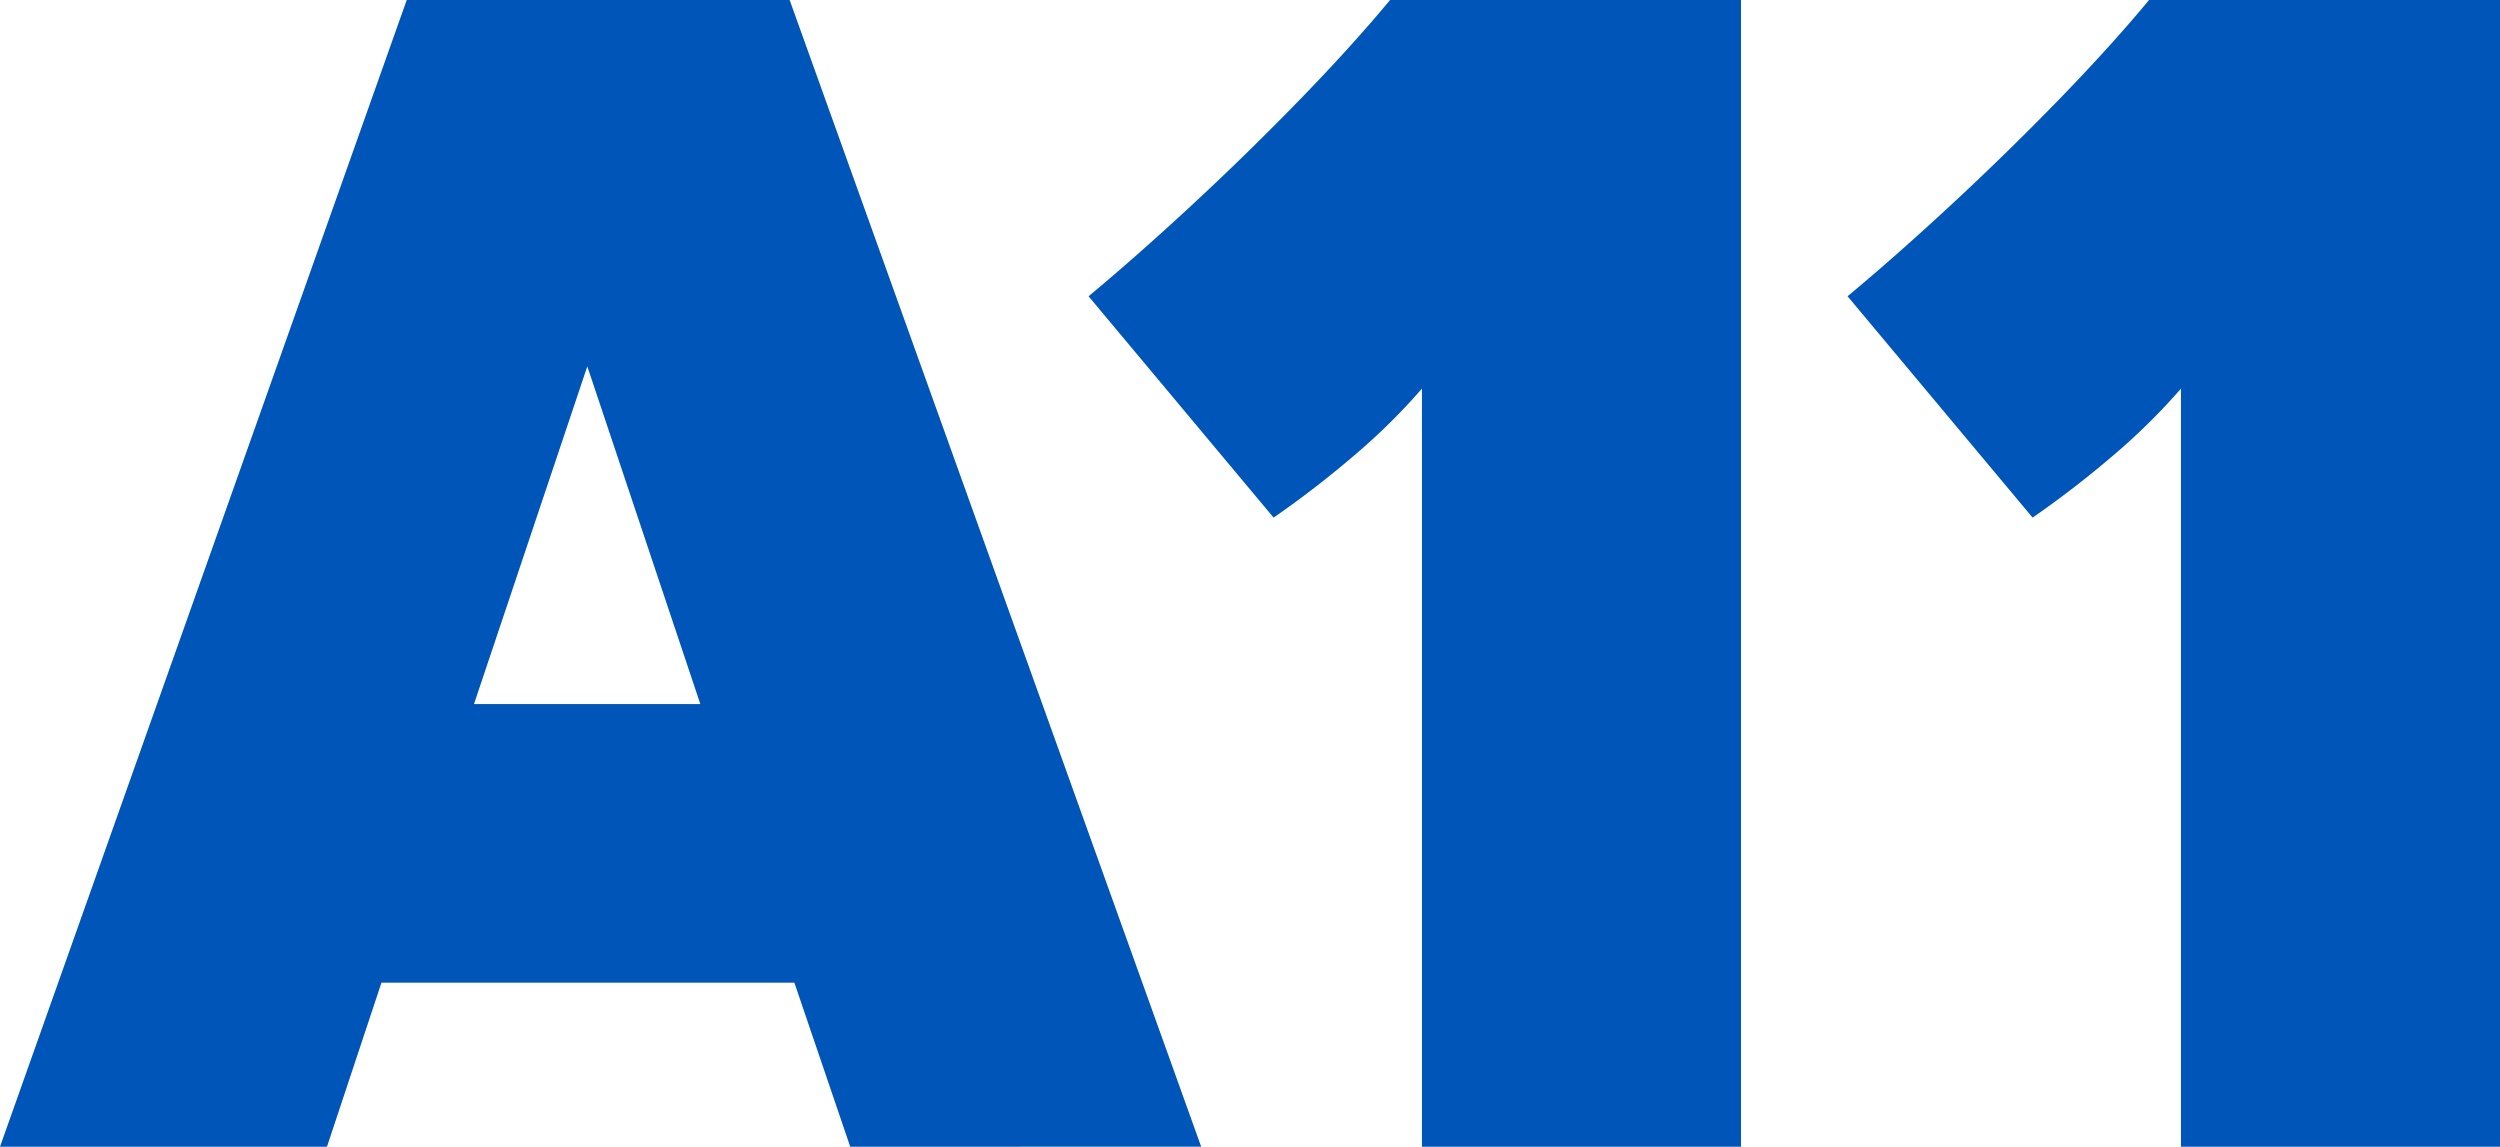
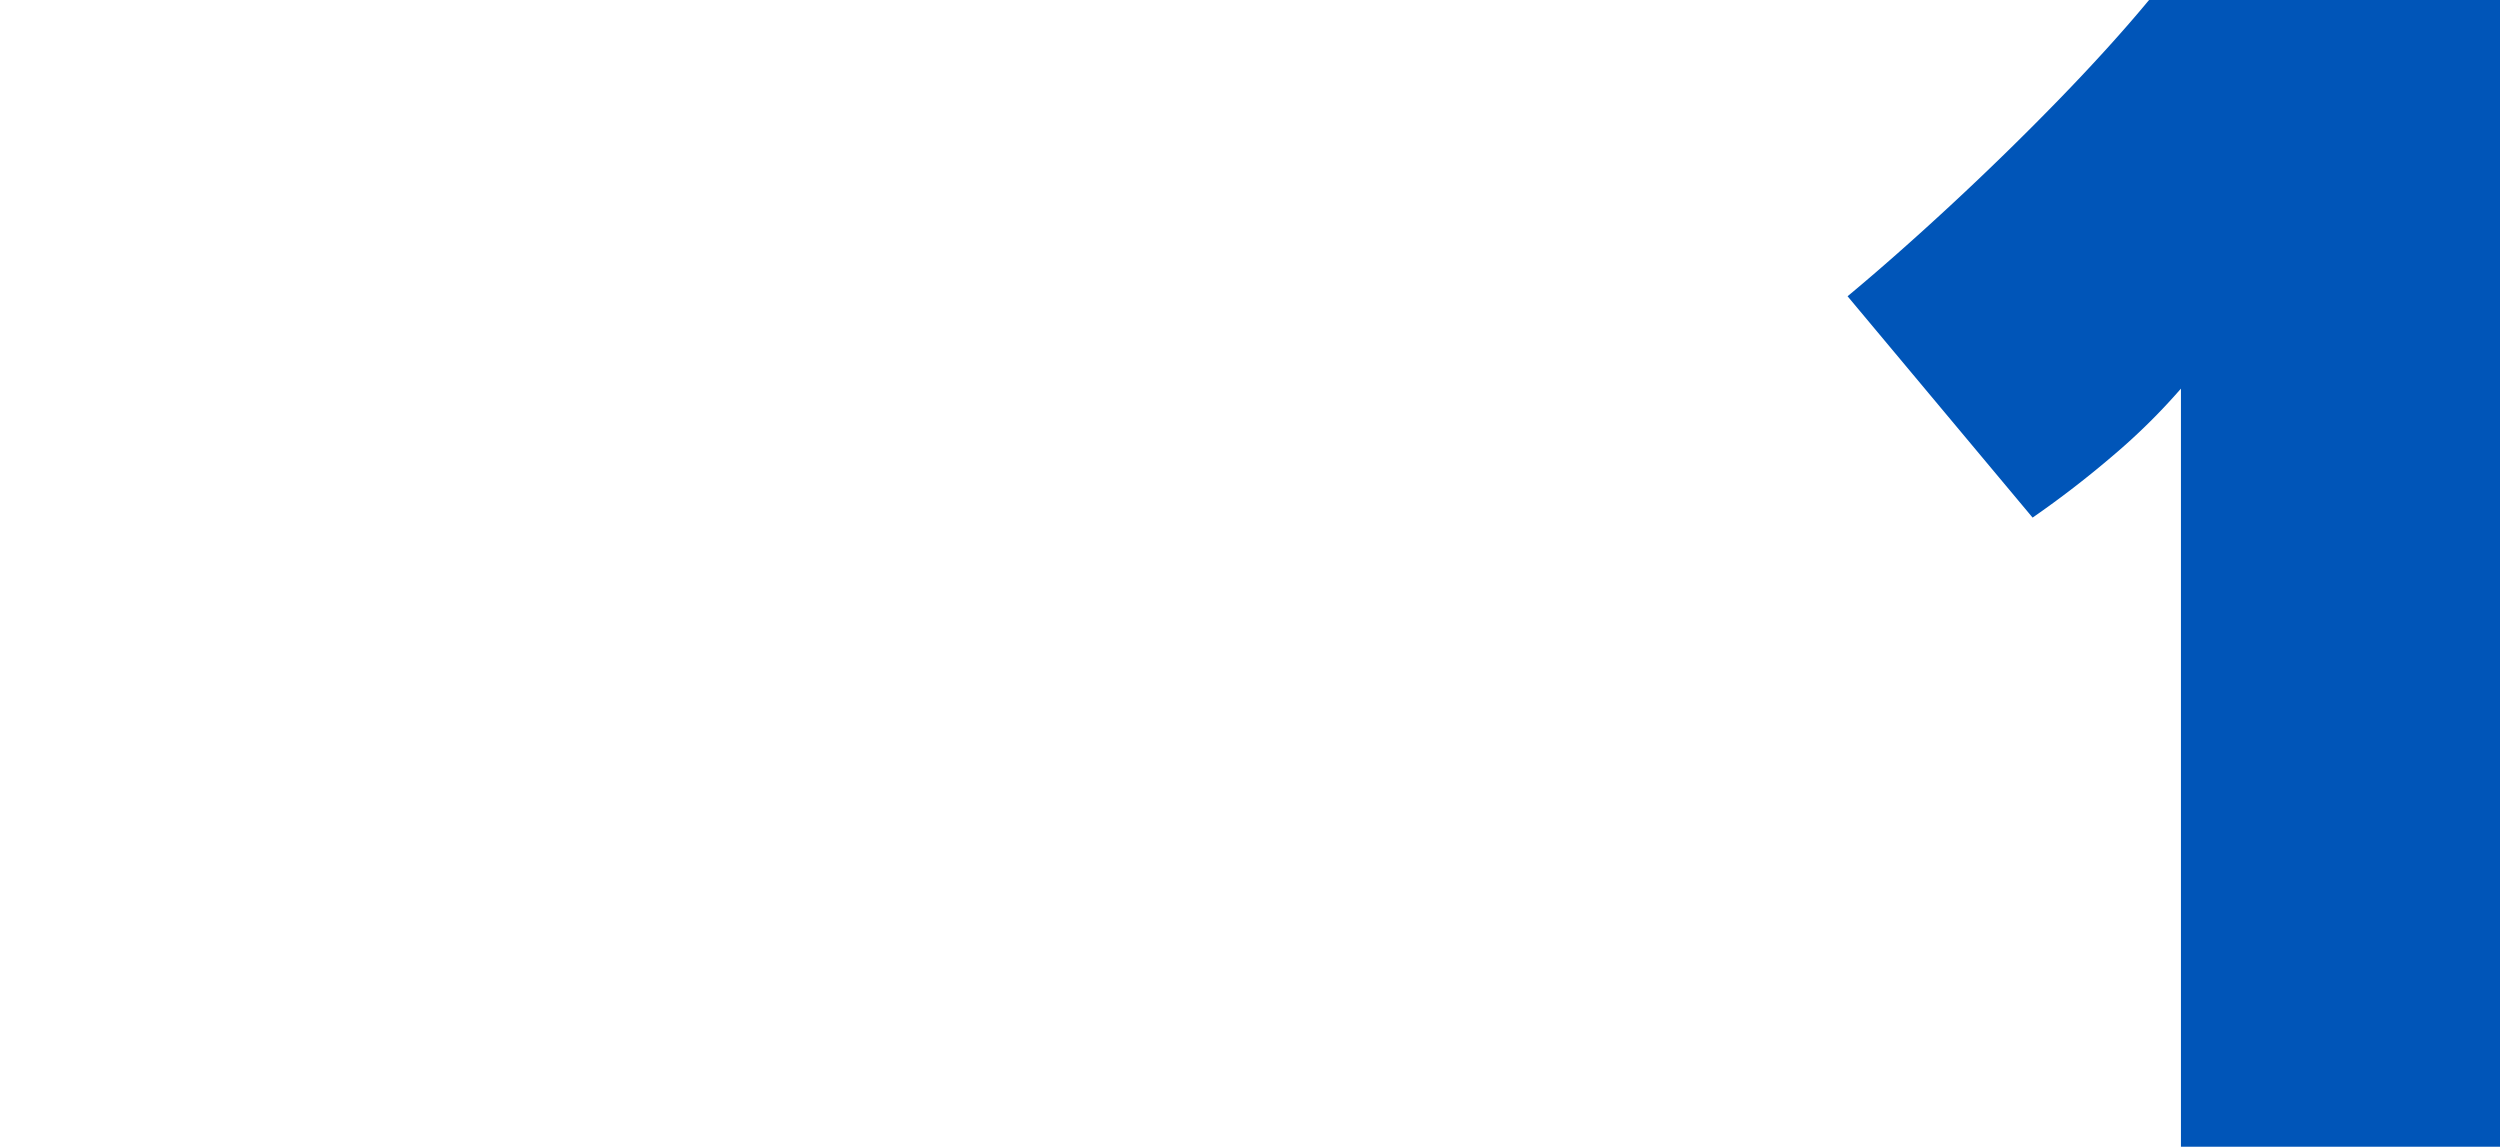
<svg xmlns="http://www.w3.org/2000/svg" id="nff-partner-2023-08-a11" width="53.086" height="24.35" viewBox="0 0 53.086 24.35">
  <defs>
    <clipPath id="clip-path">
      <rect id="Rectangle_175" data-name="Rectangle 175" width="53.086" height="24.35" transform="translate(0 0)" fill="none" />
    </clipPath>
  </defs>
  <g id="Group_502" data-name="Group 502" transform="translate(0 0)" clip-path="url(#clip-path)">
-     <path id="Path_1190" data-name="Path 1190" d="M112.785,10.991l-3.929-4.7q1.016-.845,2.185-1.928t2.286-2.232Q114.445.981,115.258,0h7.452V24.35h-6.775V8.252a13.21,13.21,0,0,1-1.44,1.42,21.029,21.029,0,0,1-1.71,1.319" transform="translate(-85.741 0)" fill="#0055b8" />
    <path id="Path_1191" data-name="Path 1191" d="M188.685,10.991l-3.929-4.7q1.016-.845,2.185-1.928t2.287-2.232Q190.345.981,191.158,0h7.452V24.35h-6.775V8.252a13.211,13.211,0,0,1-1.44,1.42,21.031,21.031,0,0,1-1.71,1.319" transform="translate(-145.524 0)" fill="#0055b8" />
-     <path id="Path_1192" data-name="Path 1192" d="M18.054,24.351l-1.186-3.483H8.1L6.943,24.351H0L8.637,0h8.13l8.739,24.35Zm-3.183-9.4-2.4-7.17-2.406,7.17Z" transform="translate(0 -0.001)" fill="#0055b8" />
  </g>
</svg>